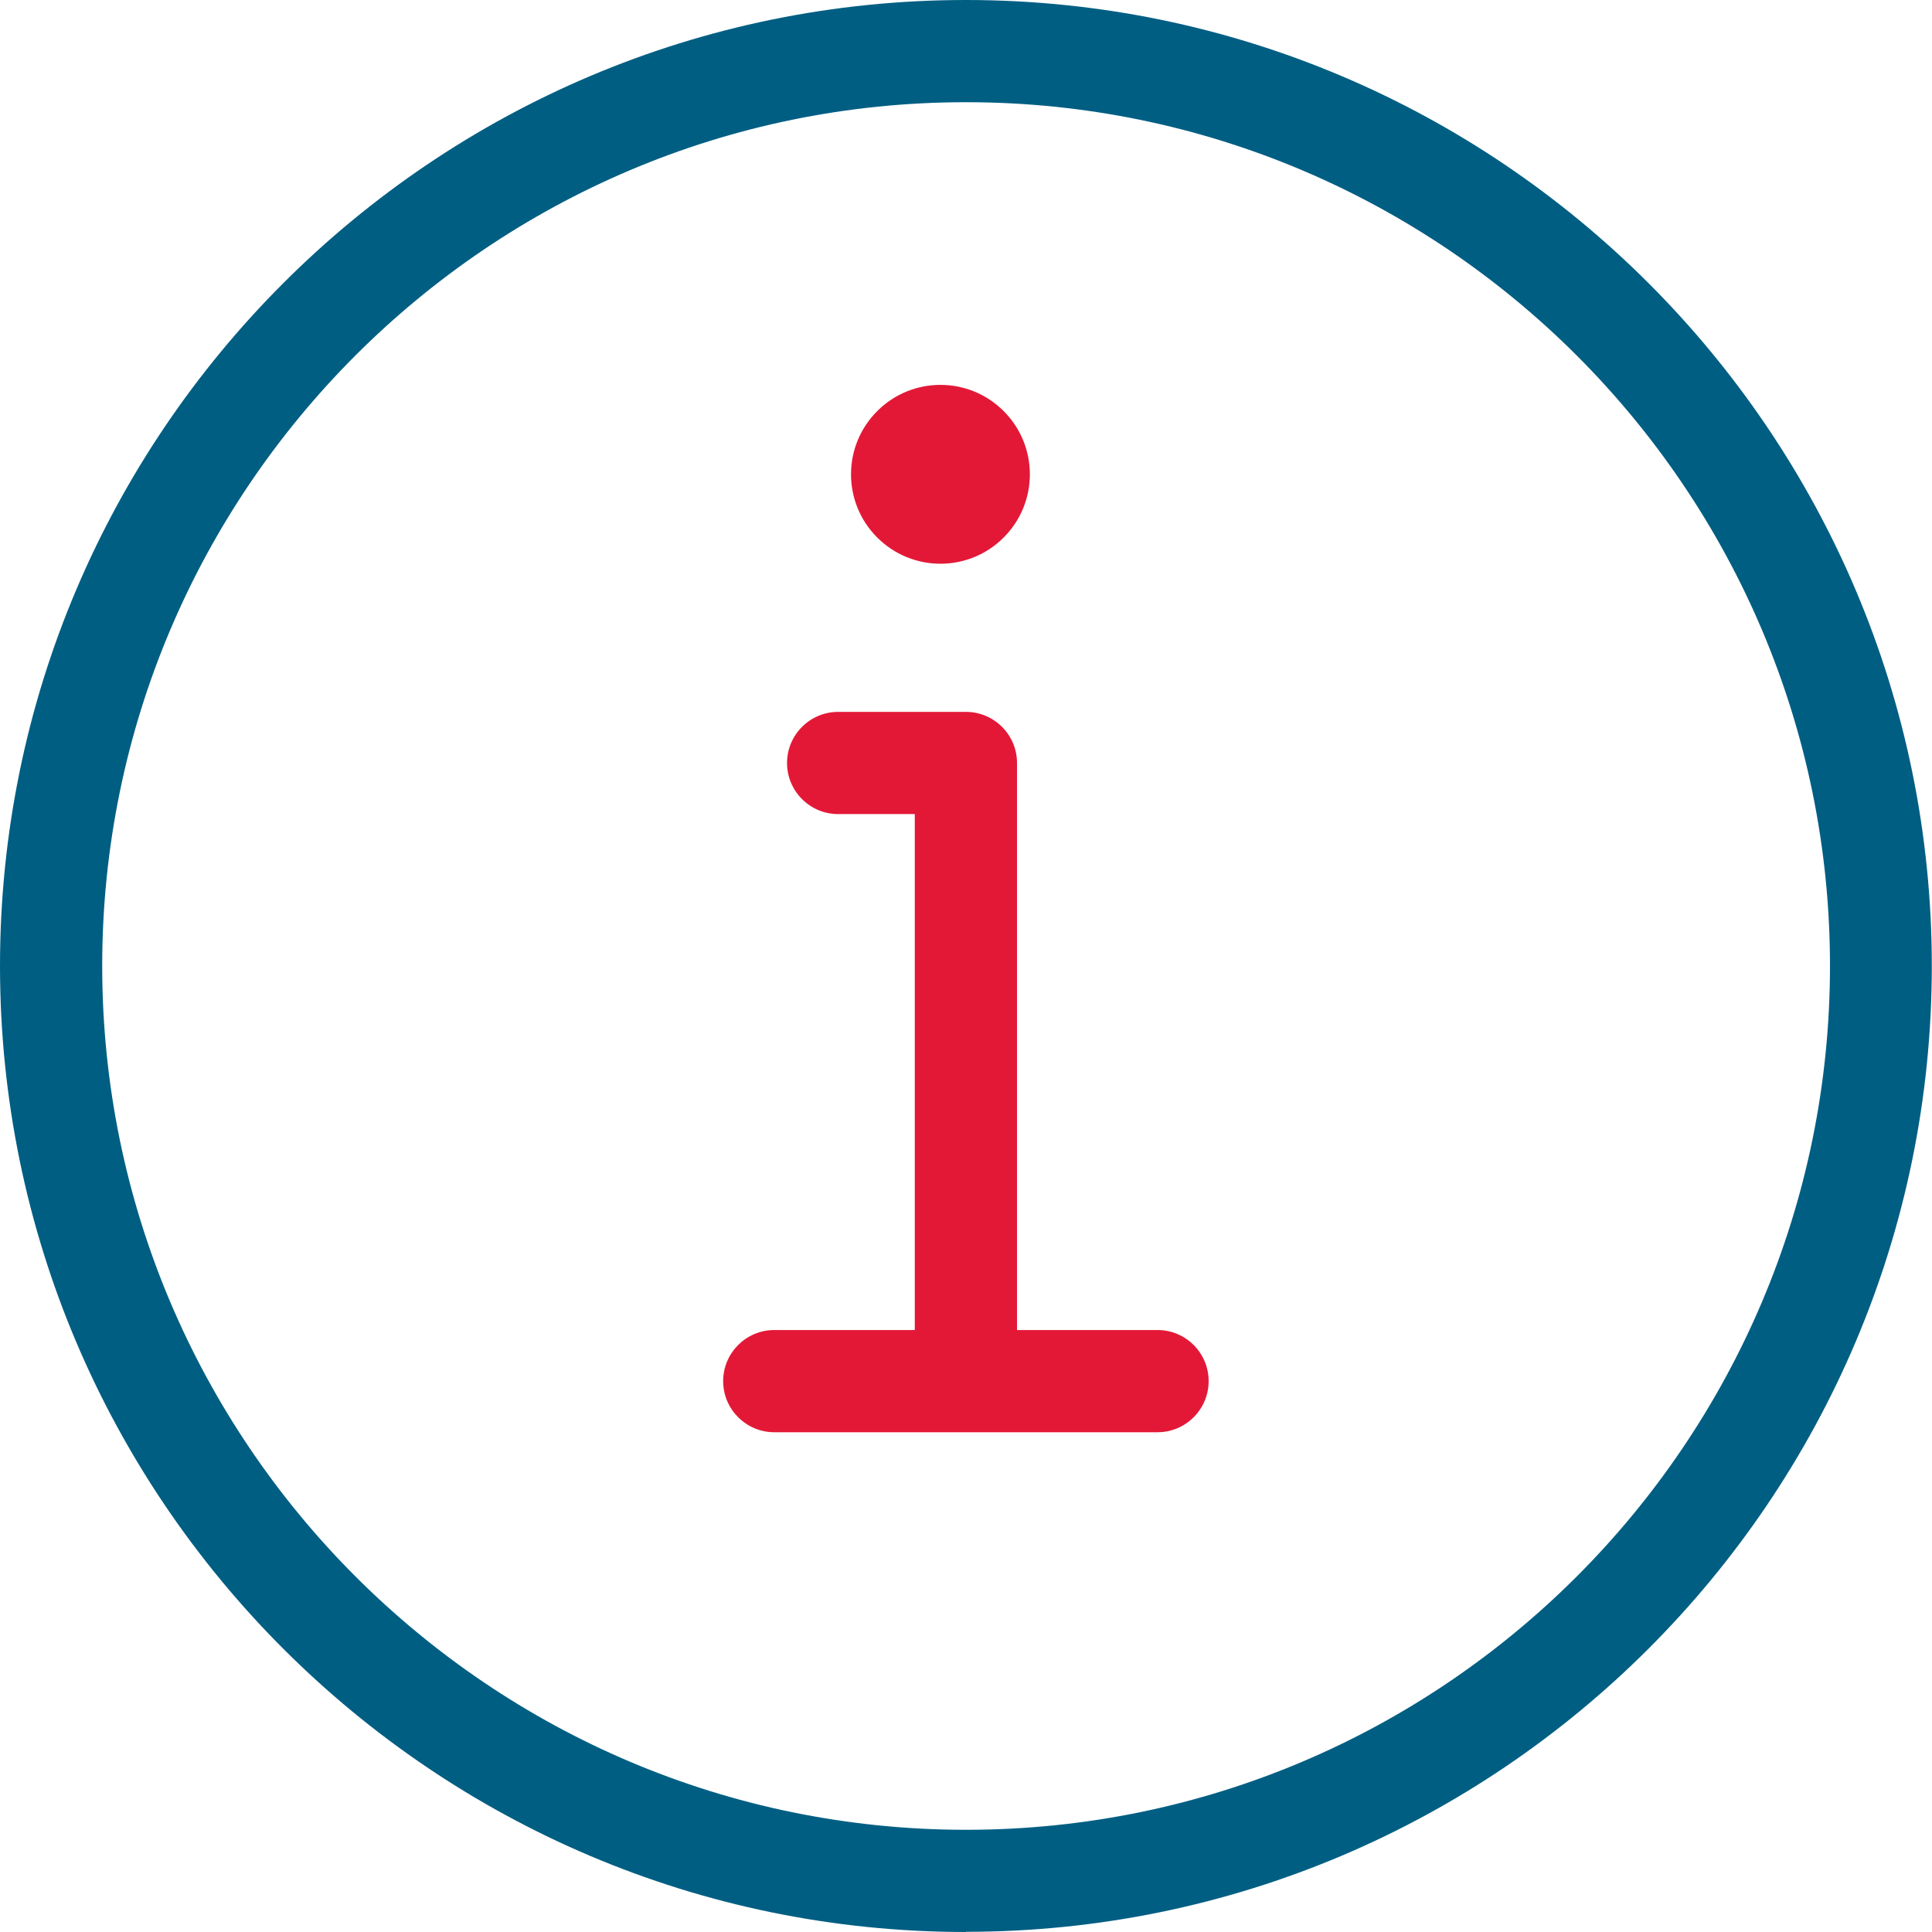
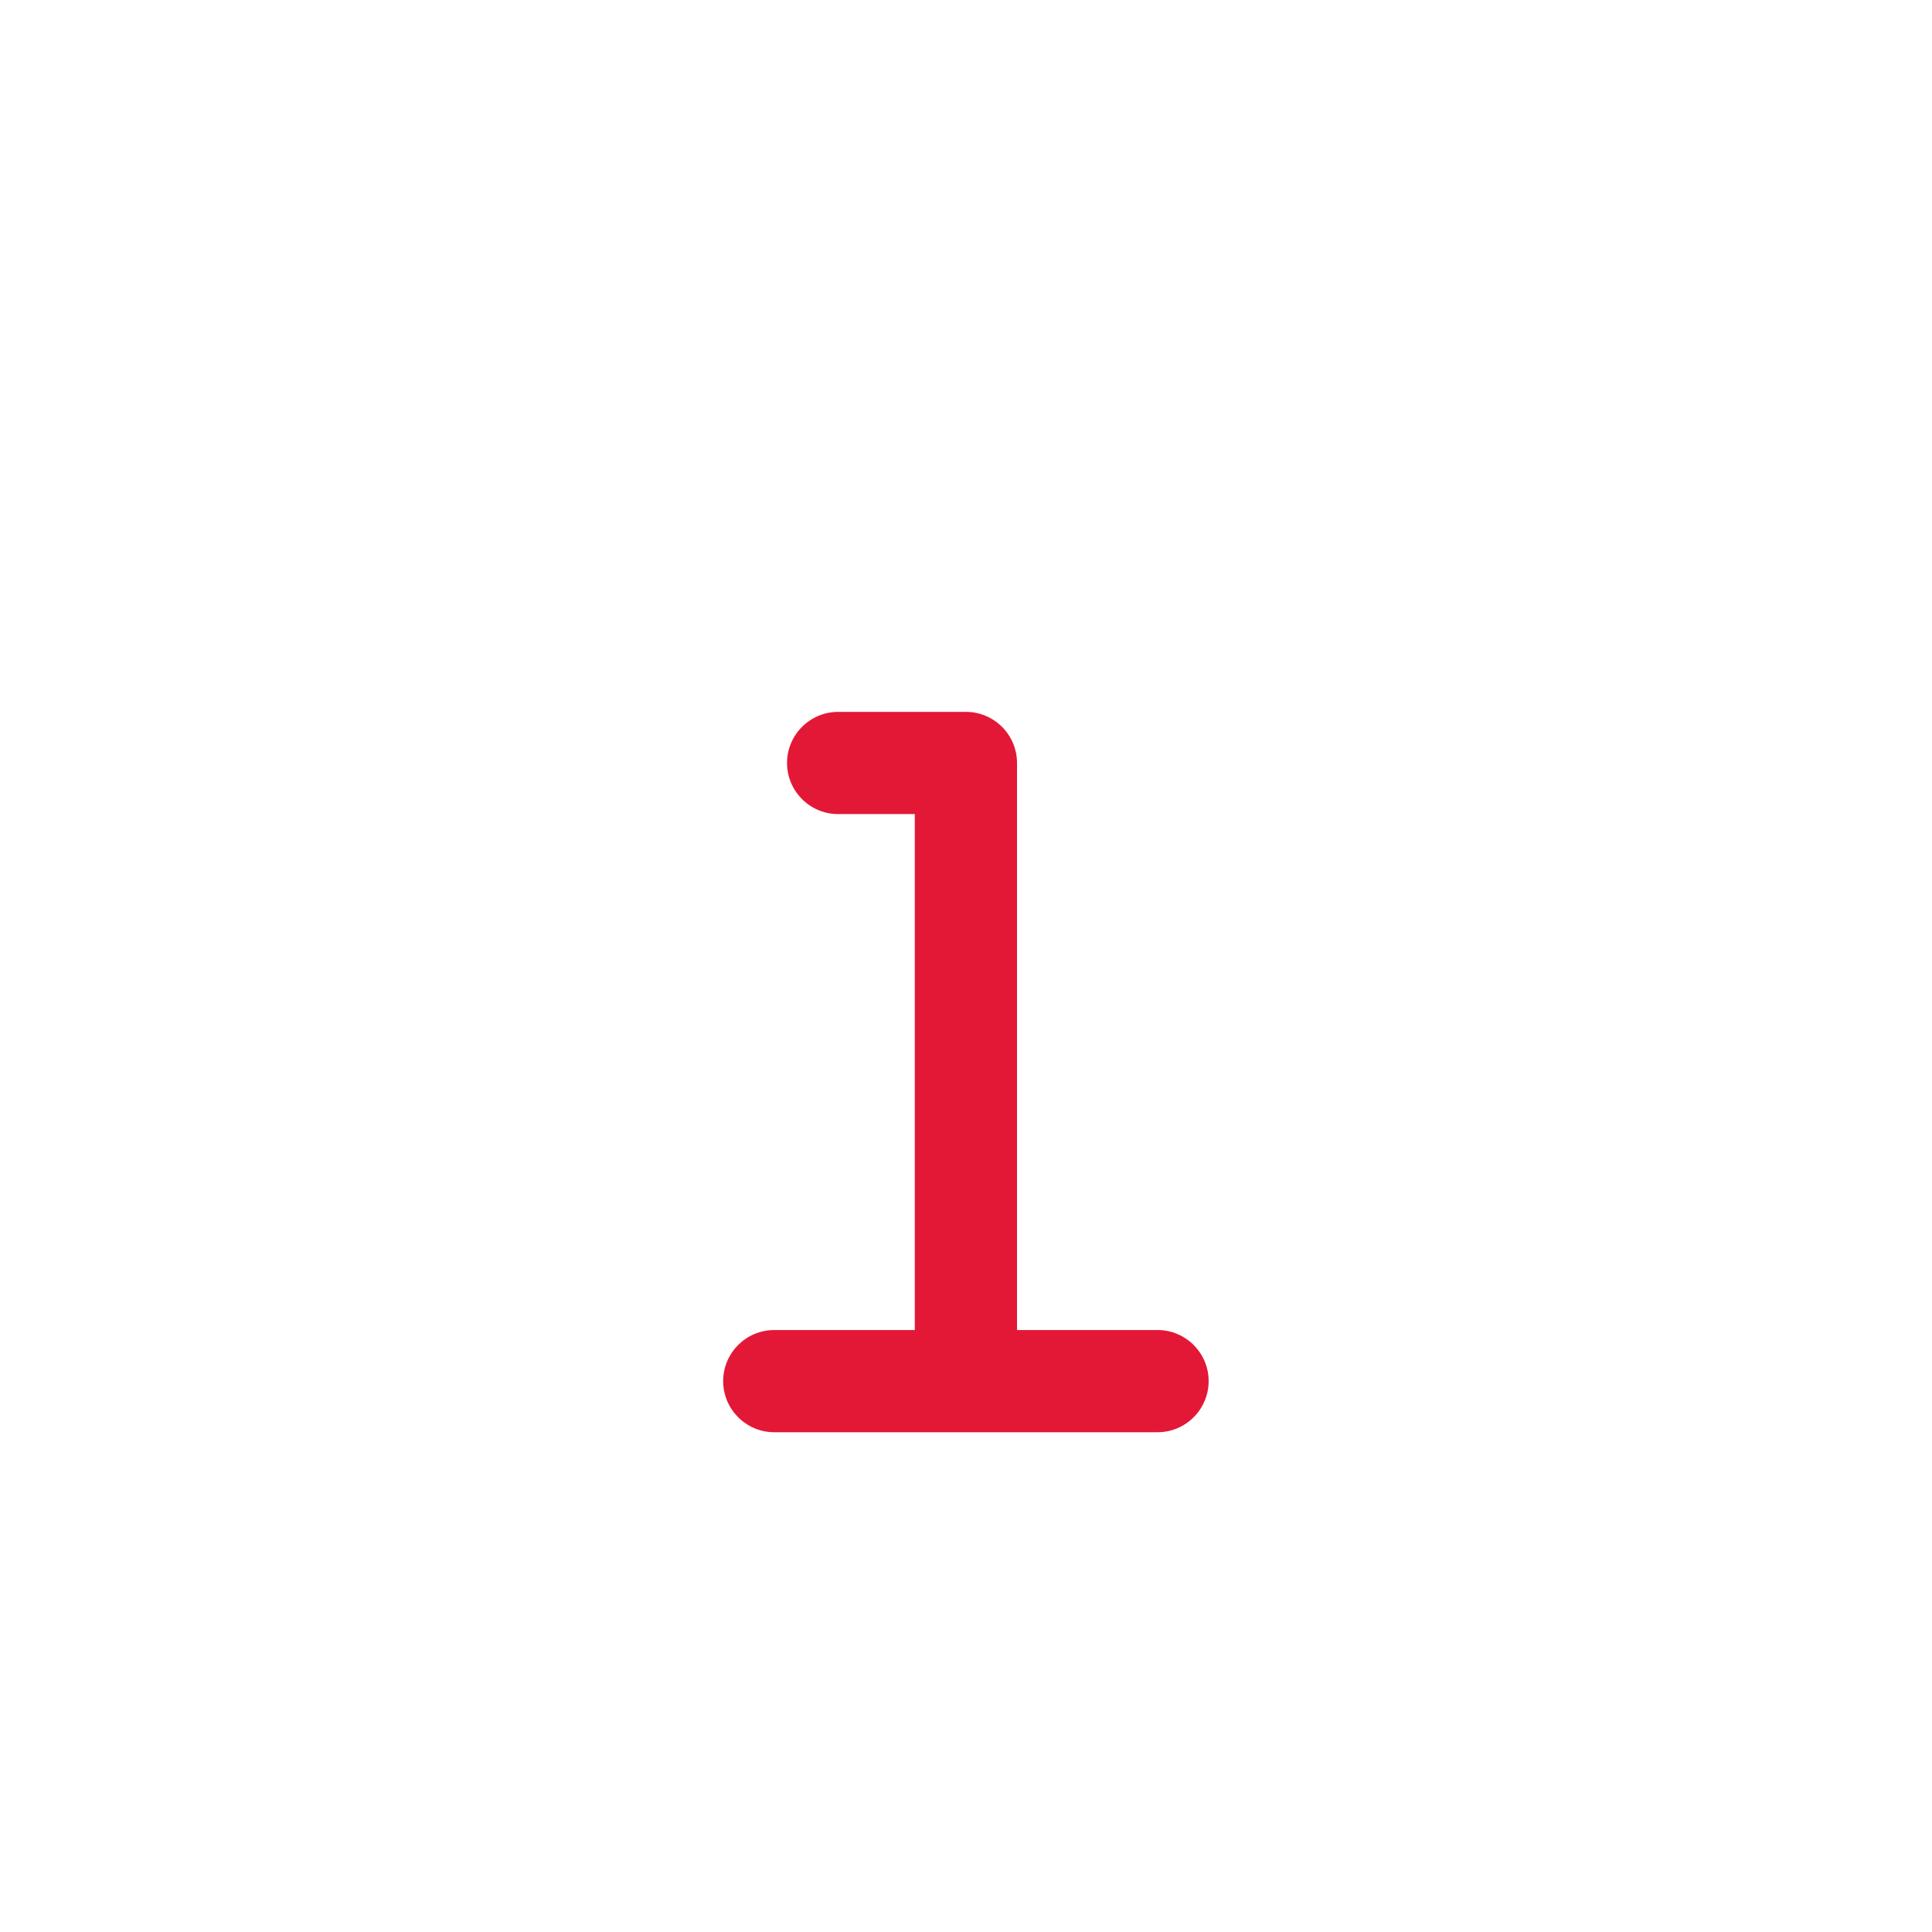
<svg xmlns="http://www.w3.org/2000/svg" width="81" height="81" viewBox="0 0 81 81" fill="none">
-   <path d="M40.496 81C18.165 81 0 62.828 0 40.496C0 18.165 18.165 0 40.496 0C62.828 0 80.992 18.165 80.992 40.496C80.992 62.828 62.828 80.992 40.496 80.992V81ZM40.496 4.285C20.528 4.285 4.285 20.528 4.285 40.496C4.285 60.465 20.528 76.715 40.504 76.715C60.48 76.715 76.723 60.472 76.723 40.496C76.723 20.52 60.472 4.285 40.496 4.285Z" fill="#005E83" />
-   <path d="M42.079 22.536C43.544 21.071 43.544 18.7 42.079 17.235C40.614 15.77 38.243 15.77 36.778 17.235C35.313 18.7 35.313 21.071 36.778 22.536C38.243 24.001 40.614 24.001 42.079 22.536Z" fill="#E31837" />
  <path d="M48.531 55.762H42.639V31.989C42.639 30.807 41.678 29.846 40.496 29.846H35.14C33.958 29.846 32.997 30.807 32.997 31.989C32.997 33.17 33.958 34.131 35.14 34.131H38.353V55.762H32.461C31.28 55.762 30.319 56.723 30.319 57.904C30.319 59.086 31.28 60.047 32.461 60.047H48.531C49.712 60.047 50.673 59.086 50.673 57.904C50.673 56.723 49.712 55.762 48.531 55.762Z" fill="#E31837" />
</svg>